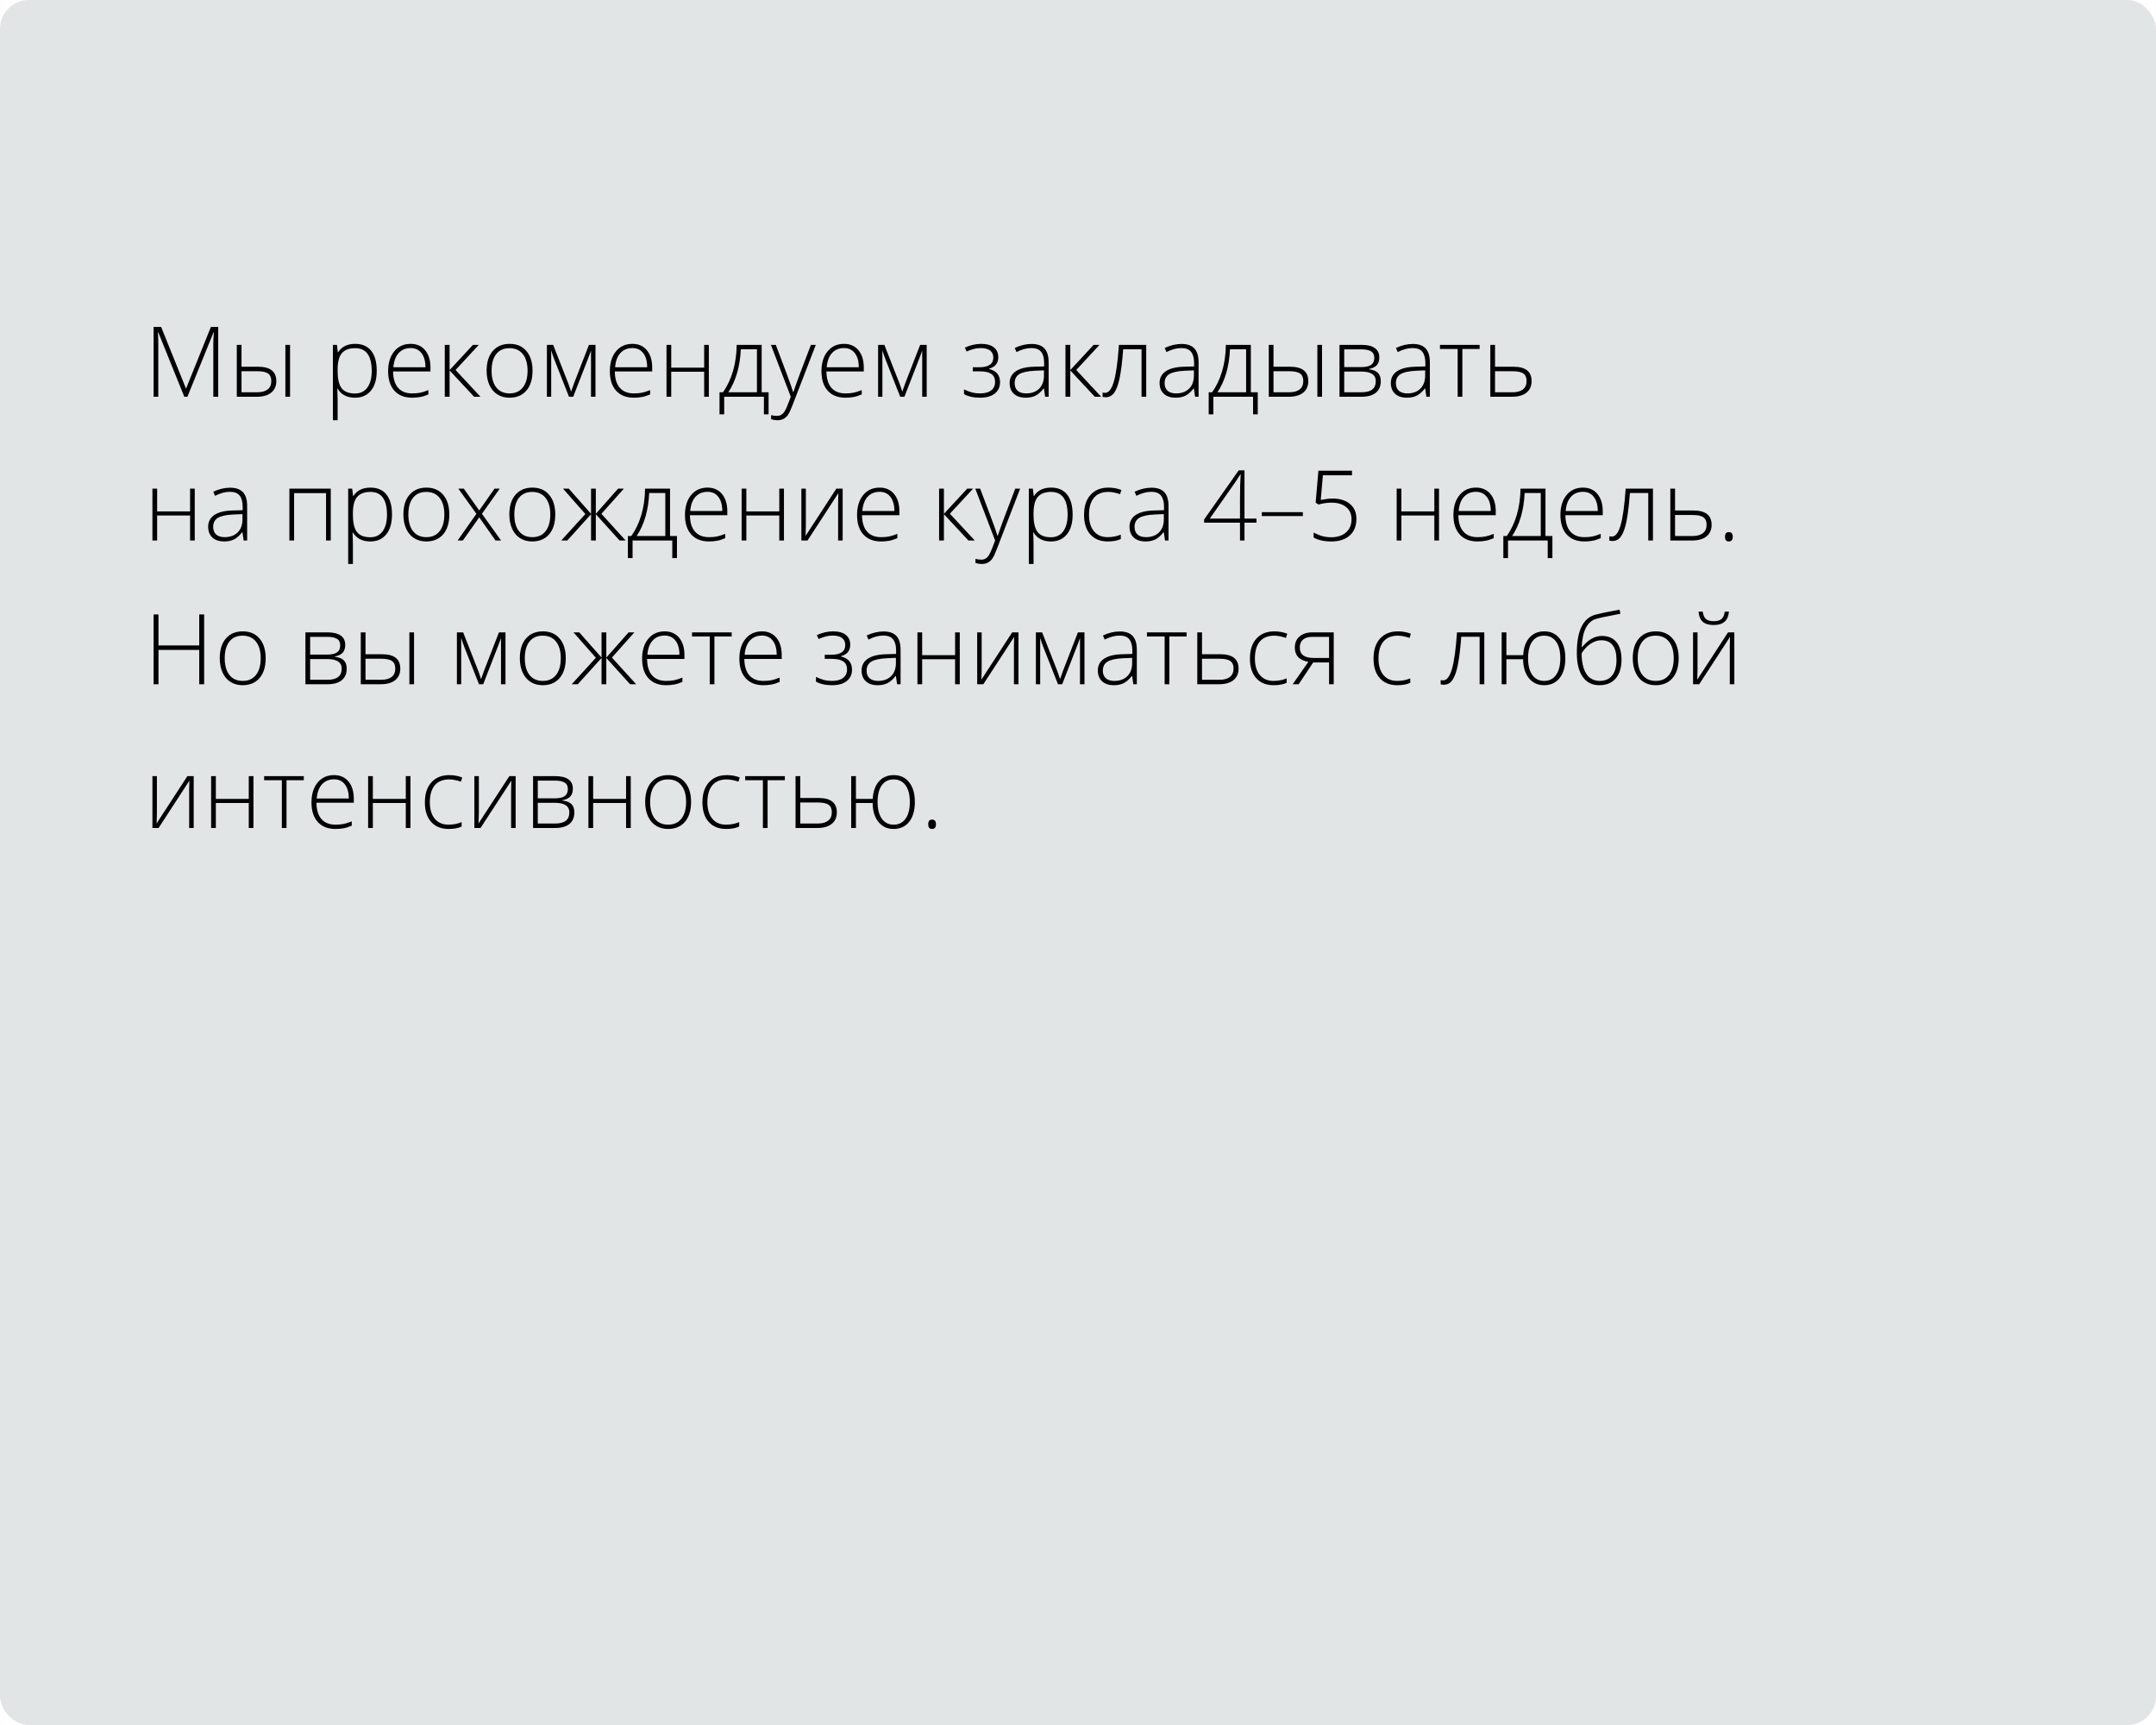
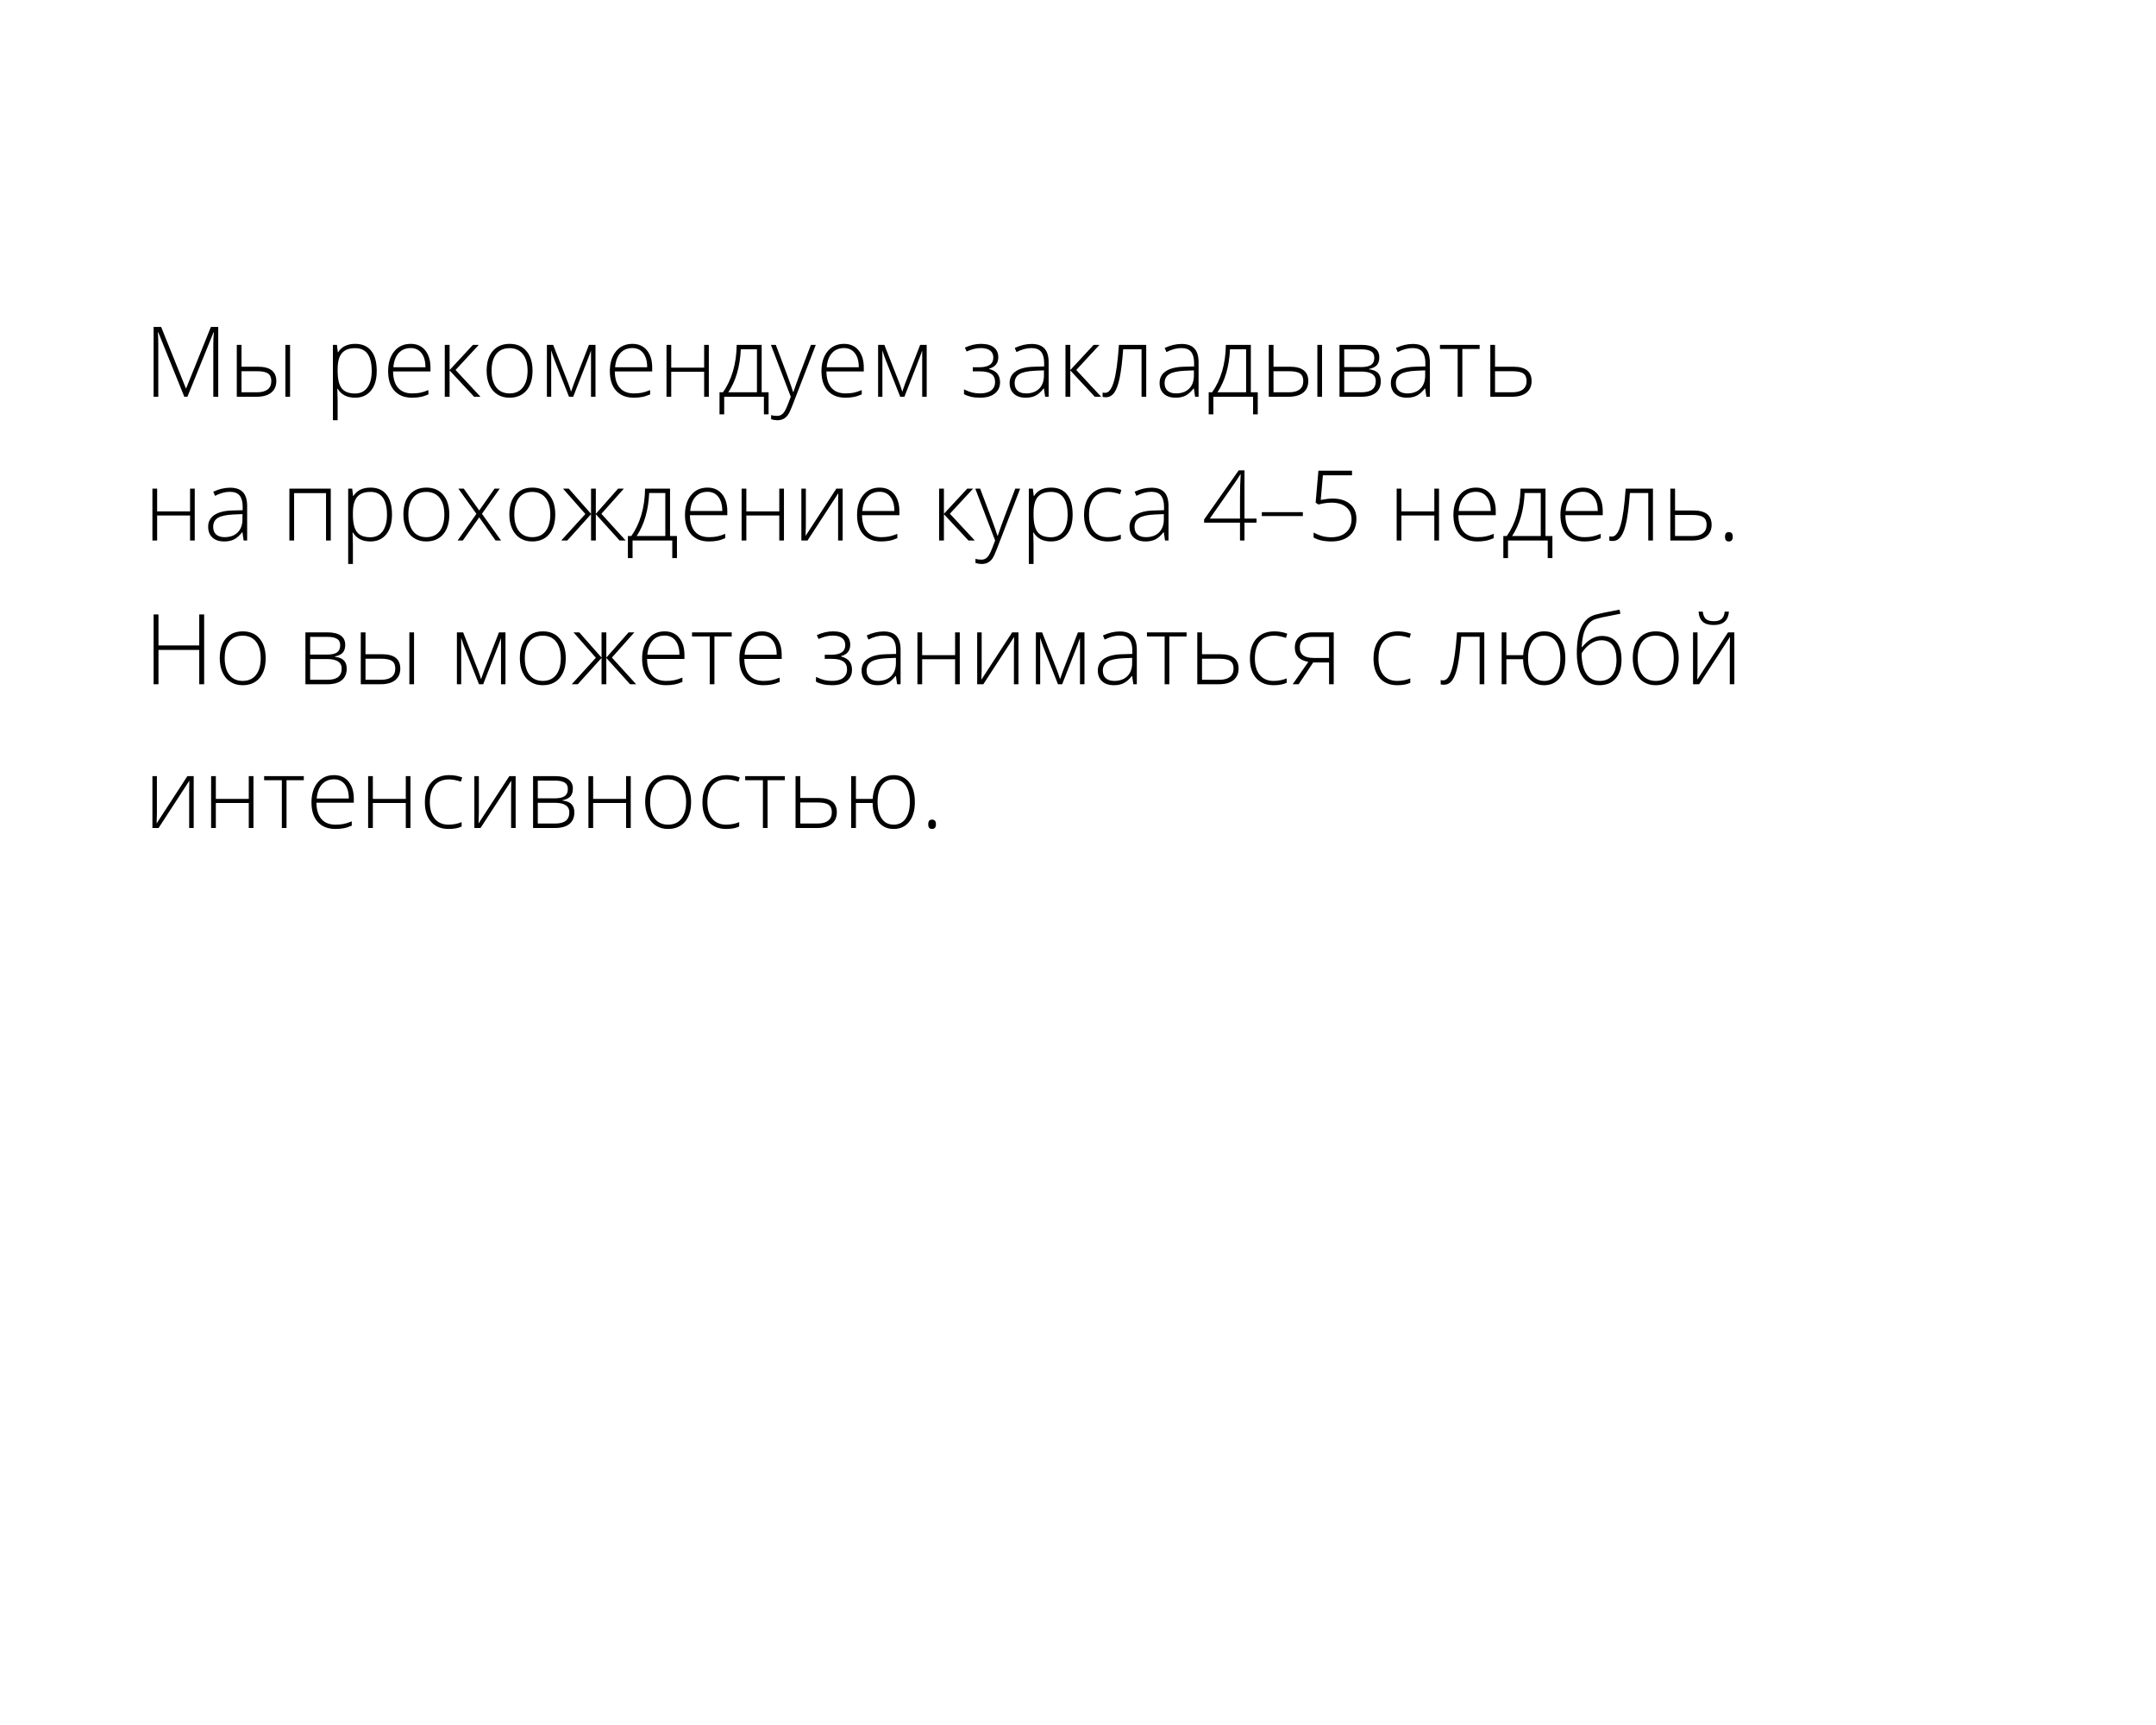
<svg xmlns="http://www.w3.org/2000/svg" width="375" height="300" viewBox="0 0 375 300" fill="none">
-   <rect width="375" height="300" rx="5" fill="#E2E5E6" />
  <path d="M32.056 69L27.532 57.794H27.465C27.51 58.48 27.532 59.183 27.532 59.902V69H26.718V56.864H28.03L32.33 67.539H32.379L36.679 56.864H37.958V69H37.102V59.803C37.102 59.161 37.136 58.497 37.202 57.81H37.136L32.595 69H32.056ZM42.008 63.779H44.88C47 63.779 48.06 64.612 48.06 66.277C48.06 67.135 47.764 67.805 47.171 68.286C46.579 68.762 45.73 69 44.623 69H41.187V59.977H42.008V63.779ZM42.008 64.559V68.22H44.756C45.536 68.22 46.137 68.056 46.557 67.73C46.978 67.403 47.188 66.914 47.188 66.261C47.188 65.663 47.003 65.231 46.632 64.966C46.261 64.695 45.619 64.559 44.706 64.559H42.008ZM50.45 69H49.637V59.977H50.45V69ZM61.764 69.166C60.375 69.166 59.362 68.646 58.726 67.606H58.668L58.693 68.303C58.715 68.712 58.726 69.16 58.726 69.647V73.084H57.904V59.977H58.602L58.759 61.264H58.809C59.429 60.29 60.419 59.803 61.781 59.803C62.998 59.803 63.925 60.204 64.561 61.006C65.204 61.803 65.524 62.965 65.524 64.493C65.524 65.976 65.187 67.127 64.512 67.946C63.842 68.759 62.926 69.166 61.764 69.166ZM61.748 68.436C62.672 68.436 63.386 68.092 63.889 67.406C64.398 66.72 64.653 65.76 64.653 64.526C64.653 61.875 63.696 60.55 61.781 60.55C60.729 60.55 59.957 60.84 59.465 61.421C58.972 61.997 58.726 62.938 58.726 64.244V64.509C58.726 65.92 58.961 66.928 59.432 67.531C59.908 68.134 60.679 68.436 61.748 68.436ZM71.675 69.166C70.364 69.166 69.34 68.762 68.604 67.954C67.874 67.146 67.508 66.014 67.508 64.559C67.508 63.12 67.862 61.969 68.571 61.106C69.279 60.237 70.234 59.803 71.435 59.803C72.497 59.803 73.335 60.173 73.95 60.915C74.564 61.657 74.871 62.664 74.871 63.937V64.601H68.372C68.383 65.84 68.67 66.787 69.235 67.439C69.805 68.092 70.618 68.419 71.675 68.419C72.19 68.419 72.641 68.383 73.028 68.311C73.421 68.239 73.916 68.084 74.514 67.846V68.593C74.005 68.815 73.535 68.964 73.103 69.041C72.671 69.124 72.195 69.166 71.675 69.166ZM71.435 60.533C70.566 60.533 69.868 60.821 69.343 61.397C68.817 61.967 68.51 62.791 68.421 63.87H73.999C73.999 62.824 73.773 62.008 73.319 61.421C72.865 60.829 72.237 60.533 71.435 60.533ZM82.259 59.977H83.28L79.237 64.343L83.57 69H82.466L78.2 64.426V69H77.361V59.977H78.2V64.36L82.259 59.977ZM92.626 64.476C92.626 65.948 92.269 67.099 91.556 67.929C90.842 68.754 89.857 69.166 88.601 69.166C87.809 69.166 87.112 68.975 86.509 68.593C85.906 68.211 85.444 67.664 85.123 66.95C84.802 66.236 84.641 65.411 84.641 64.476C84.641 63.004 84.998 61.859 85.712 61.04C86.426 60.215 87.405 59.803 88.65 59.803C89.89 59.803 90.861 60.221 91.564 61.056C92.272 61.886 92.626 63.026 92.626 64.476ZM85.504 64.476C85.504 65.716 85.776 66.684 86.318 67.381C86.866 68.073 87.638 68.419 88.634 68.419C89.63 68.419 90.399 68.073 90.941 67.381C91.489 66.684 91.763 65.716 91.763 64.476C91.763 63.231 91.487 62.265 90.933 61.579C90.385 60.893 89.613 60.55 88.617 60.55C87.621 60.55 86.852 60.893 86.31 61.579C85.773 62.26 85.504 63.225 85.504 64.476ZM99.325 68.12L99.84 66.668L102.438 59.977H103.575V69H102.795V60.973C102.673 61.322 102.543 61.679 102.405 62.044C102.272 62.409 101.37 64.728 99.699 69H98.968L96.47 62.658C96.365 62.404 96.265 62.135 96.171 61.853C96.082 61.571 95.983 61.266 95.872 60.94V69H95.125V59.977H96.212L98.819 66.618C99.024 67.154 99.192 67.655 99.325 68.12ZM110.241 69.166C108.929 69.166 107.905 68.762 107.169 67.954C106.439 67.146 106.074 66.014 106.074 64.559C106.074 63.12 106.428 61.969 107.136 61.106C107.845 60.237 108.799 59.803 110 59.803C111.062 59.803 111.901 60.173 112.515 60.915C113.129 61.657 113.437 62.664 113.437 63.937V64.601H106.937C106.948 65.84 107.236 66.787 107.8 67.439C108.37 68.092 109.184 68.419 110.241 68.419C110.755 68.419 111.206 68.383 111.594 68.311C111.987 68.239 112.482 68.084 113.08 67.846V68.593C112.57 68.815 112.1 68.964 111.668 69.041C111.237 69.124 110.761 69.166 110.241 69.166ZM110 60.533C109.131 60.533 108.434 60.821 107.908 61.397C107.382 61.967 107.075 62.791 106.987 63.87H112.565C112.565 62.824 112.338 62.008 111.884 61.421C111.431 60.829 110.802 60.533 110 60.533ZM116.749 59.977V63.937H122.476V59.977H123.29V69H122.476V64.65H116.749V69H115.927V59.977H116.749ZM133.682 72.063H132.869V69H125.962V72.063H125.149V68.22H125.747C126.499 67.163 127.08 65.937 127.49 64.543C127.899 63.148 128.115 61.626 128.137 59.977H132.479V68.22H133.682V72.063ZM131.657 68.22V60.741H128.851C128.718 63.734 127.993 66.228 126.676 68.22H131.657ZM134.089 59.977H134.936L136.845 65.04C137.426 66.596 137.794 67.644 137.949 68.186H137.999C138.231 67.473 138.61 66.407 139.136 64.991L141.045 59.977H141.892L137.849 70.461C137.523 71.313 137.249 71.889 137.027 72.188C136.806 72.486 136.546 72.71 136.247 72.86C135.954 73.009 135.597 73.084 135.176 73.084C134.861 73.084 134.509 73.026 134.122 72.91V72.196C134.443 72.284 134.789 72.329 135.16 72.329C135.442 72.329 135.691 72.262 135.907 72.129C136.123 71.997 136.316 71.789 136.488 71.507C136.665 71.23 136.867 70.787 137.094 70.179C137.326 69.576 137.476 69.183 137.542 69L134.089 59.977ZM147.046 69.166C145.735 69.166 144.711 68.762 143.975 67.954C143.245 67.146 142.879 66.014 142.879 64.559C142.879 63.12 143.234 61.969 143.942 61.106C144.65 60.237 145.605 59.803 146.806 59.803C147.868 59.803 148.707 60.173 149.321 60.915C149.935 61.657 150.242 62.664 150.242 63.937V64.601H143.743C143.754 65.84 144.042 66.787 144.606 67.439C145.176 68.092 145.989 68.419 147.046 68.419C147.561 68.419 148.012 68.383 148.399 68.311C148.792 68.239 149.288 68.084 149.885 67.846V68.593C149.376 68.815 148.906 68.964 148.474 69.041C148.042 69.124 147.567 69.166 147.046 69.166ZM146.806 60.533C145.937 60.533 145.24 60.821 144.714 61.397C144.188 61.967 143.881 62.791 143.792 63.87H149.371C149.371 62.824 149.144 62.008 148.69 61.421C148.236 60.829 147.608 60.533 146.806 60.533ZM156.933 68.12L157.447 66.668L160.045 59.977H161.183V69H160.402V60.973C160.281 61.322 160.151 61.679 160.012 62.044C159.879 62.409 158.977 64.728 157.306 69H156.576L154.077 62.658C153.972 62.404 153.872 62.135 153.778 61.853C153.69 61.571 153.59 61.266 153.479 60.94V69H152.732V59.977H153.82L156.426 66.618C156.631 67.154 156.8 67.655 156.933 68.12ZM170.322 63.87C171.954 63.87 172.771 63.308 172.771 62.185C172.771 61.648 172.582 61.239 172.206 60.956C171.83 60.674 171.293 60.533 170.596 60.533C170.153 60.533 169.741 60.586 169.359 60.691C168.977 60.791 168.568 60.937 168.13 61.131L167.823 60.45C168.786 60.019 169.721 59.803 170.629 59.803C171.614 59.803 172.361 60.008 172.87 60.417C173.379 60.827 173.634 61.394 173.634 62.119C173.634 63.165 173.097 63.831 172.023 64.119V64.169C172.693 64.335 173.18 64.612 173.484 64.999C173.789 65.381 173.941 65.871 173.941 66.468C173.941 67.304 173.634 67.962 173.02 68.444C172.411 68.925 171.564 69.166 170.479 69.166C169.893 69.166 169.356 69.111 168.869 69C168.388 68.884 167.989 68.732 167.674 68.543V67.722C168.244 67.993 168.736 68.178 169.151 68.278C169.566 68.372 170.009 68.419 170.479 68.419C171.299 68.419 171.935 68.247 172.389 67.904C172.848 67.556 173.078 67.06 173.078 66.418C173.078 65.793 172.859 65.331 172.422 65.032C171.985 64.733 171.329 64.584 170.455 64.584H169.201V63.87H170.322ZM181.785 69L181.578 67.572H181.511C181.057 68.153 180.59 68.566 180.108 68.809C179.632 69.047 179.068 69.166 178.415 69.166C177.53 69.166 176.841 68.939 176.348 68.485C175.856 68.032 175.609 67.403 175.609 66.601C175.609 65.721 175.975 65.038 176.705 64.551C177.441 64.064 178.504 63.806 179.893 63.779L181.611 63.729V63.131C181.611 62.274 181.437 61.626 181.088 61.189C180.739 60.752 180.178 60.533 179.403 60.533C178.567 60.533 177.701 60.766 176.805 61.23L176.498 60.517C177.488 60.052 178.468 59.819 179.436 59.819C180.427 59.819 181.165 60.077 181.652 60.591C182.145 61.106 182.391 61.908 182.391 62.998V69H181.785ZM178.465 68.419C179.428 68.419 180.186 68.145 180.739 67.597C181.298 67.044 181.578 66.277 181.578 65.298V64.41L180 64.476C178.733 64.537 177.828 64.736 177.286 65.074C176.749 65.406 176.481 65.926 176.481 66.634C176.481 67.199 176.653 67.639 176.996 67.954C177.344 68.264 177.834 68.419 178.465 68.419ZM190.219 59.977H191.24L187.197 64.343L191.53 69H190.426L186.16 64.426V69H185.321V59.977H186.16V64.36L190.219 59.977ZM199.366 69H198.553V60.741H195.357C195.191 62.927 194.986 64.595 194.743 65.746C194.505 66.892 194.195 67.736 193.813 68.278C193.437 68.815 192.947 69.083 192.344 69.083C192.128 69.083 191.94 69.061 191.779 69.017V68.269C191.884 68.303 192.034 68.319 192.228 68.319C192.853 68.319 193.356 67.661 193.738 66.344C194.126 65.021 194.419 62.899 194.618 59.977H199.366V69ZM207.866 69L207.659 67.572H207.592C207.139 68.153 206.671 68.566 206.189 68.809C205.714 69.047 205.149 69.166 204.496 69.166C203.611 69.166 202.922 68.939 202.429 68.485C201.937 68.032 201.69 67.403 201.69 66.601C201.69 65.721 202.056 65.038 202.786 64.551C203.522 64.064 204.585 63.806 205.974 63.779L207.692 63.729V63.131C207.692 62.274 207.518 61.626 207.169 61.189C206.82 60.752 206.259 60.533 205.484 60.533C204.648 60.533 203.782 60.766 202.886 61.23L202.579 60.517C203.569 60.052 204.549 59.819 205.517 59.819C206.508 59.819 207.246 60.077 207.733 60.591C208.226 61.106 208.472 61.908 208.472 62.998V69H207.866ZM204.546 68.419C205.509 68.419 206.267 68.145 206.82 67.597C207.379 67.044 207.659 66.277 207.659 65.298V64.41L206.082 64.476C204.814 64.537 203.91 64.736 203.367 65.074C202.83 65.406 202.562 65.926 202.562 66.634C202.562 67.199 202.734 67.639 203.077 67.954C203.425 68.264 203.915 68.419 204.546 68.419ZM218.765 72.063H217.952V69H211.045V72.063H210.232V68.22H210.83C211.582 67.163 212.163 65.937 212.573 64.543C212.982 63.148 213.198 61.626 213.22 59.977H217.562V68.22H218.765V72.063ZM216.74 68.22V60.741H213.934C213.801 63.734 213.076 66.228 211.759 68.22H216.74ZM221.504 63.779H224.376C226.496 63.779 227.556 64.612 227.556 66.277C227.556 67.135 227.26 67.805 226.667 68.286C226.075 68.762 225.226 69 224.119 69H220.683V59.977H221.504V63.779ZM221.504 64.559V68.22H224.252C225.032 68.22 225.633 68.056 226.053 67.73C226.474 67.403 226.684 66.914 226.684 66.261C226.684 65.663 226.499 65.231 226.128 64.966C225.757 64.695 225.115 64.559 224.202 64.559H221.504ZM229.946 69H229.133V59.977H229.946V69ZM239.907 62.152C239.907 62.722 239.766 63.17 239.484 63.497C239.202 63.818 238.742 64.042 238.106 64.169V64.227C238.831 64.31 239.354 64.52 239.675 64.858C240.001 65.19 240.165 65.669 240.165 66.294C240.165 67.163 239.877 67.832 239.301 68.303C238.731 68.768 237.896 69 236.794 69H232.984V59.977H236.811C237.84 59.977 238.612 60.162 239.127 60.533C239.647 60.904 239.907 61.444 239.907 62.152ZM239.293 66.277C239.293 65.171 238.444 64.617 236.745 64.617H233.806V68.22H236.861C238.482 68.22 239.293 67.572 239.293 66.277ZM239.036 62.218C239.036 61.693 238.847 61.319 238.471 61.098C238.095 60.871 237.53 60.757 236.778 60.757H233.806V63.845H236.678C237.519 63.845 238.123 63.715 238.488 63.455C238.853 63.195 239.036 62.783 239.036 62.218ZM248.092 69L247.884 67.572H247.818C247.364 68.153 246.896 68.566 246.415 68.809C245.939 69.047 245.375 69.166 244.722 69.166C243.836 69.166 243.147 68.939 242.655 68.485C242.162 68.032 241.916 67.403 241.916 66.601C241.916 65.721 242.281 65.038 243.012 64.551C243.748 64.064 244.81 63.806 246.199 63.779L247.917 63.729V63.131C247.917 62.274 247.743 61.626 247.395 61.189C247.046 60.752 246.484 60.533 245.709 60.533C244.874 60.533 244.008 60.766 243.111 61.23L242.804 60.517C243.795 60.052 244.774 59.819 245.743 59.819C246.733 59.819 247.472 60.077 247.959 60.591C248.451 61.106 248.698 61.908 248.698 62.998V69H248.092ZM244.771 68.419C245.734 68.419 246.493 68.145 247.046 67.597C247.605 67.044 247.884 66.277 247.884 65.298V64.41L246.307 64.476C245.04 64.537 244.135 64.736 243.593 65.074C243.056 65.406 242.788 65.926 242.788 66.634C242.788 67.199 242.959 67.639 243.302 67.954C243.651 68.264 244.141 68.419 244.771 68.419ZM257.355 60.691H254.351V69H253.537V60.691H250.458V59.977H257.355V60.691ZM260.037 63.779H263.216C265.335 63.779 266.395 64.612 266.395 66.277C266.395 67.135 266.099 67.805 265.507 68.286C264.915 68.762 264.065 69 262.958 69H259.215V59.977H260.037V63.779ZM260.037 64.559V68.22H263.091C263.877 68.22 264.478 68.054 264.893 67.722C265.313 67.39 265.523 66.903 265.523 66.261C265.523 65.663 265.338 65.231 264.967 64.966C264.597 64.695 263.955 64.559 263.042 64.559H260.037ZM27.332 84.977V88.936H33.06V84.977H33.873V94H33.06V89.65H27.332V94H26.511V84.977H27.332ZM42.382 94L42.174 92.572H42.108C41.654 93.153 41.187 93.566 40.705 93.809C40.229 94.047 39.665 94.166 39.012 94.166C38.126 94.166 37.437 93.939 36.945 93.485C36.452 93.032 36.206 92.403 36.206 91.601C36.206 90.721 36.571 90.038 37.302 89.551C38.038 89.064 39.1 88.806 40.489 88.779L42.208 88.729V88.131C42.208 87.274 42.033 86.626 41.685 86.189C41.336 85.752 40.774 85.533 39.999 85.533C39.164 85.533 38.298 85.766 37.401 86.231L37.094 85.517C38.085 85.052 39.064 84.819 40.033 84.819C41.023 84.819 41.762 85.077 42.249 85.591C42.742 86.106 42.988 86.908 42.988 87.999V94H42.382ZM39.062 93.419C40.024 93.419 40.783 93.145 41.336 92.597C41.895 92.044 42.174 91.277 42.174 90.298V89.41L40.597 89.476C39.33 89.537 38.425 89.736 37.883 90.074C37.346 90.406 37.078 90.926 37.078 91.634C37.078 92.199 37.249 92.639 37.592 92.954C37.941 93.264 38.431 93.419 39.062 93.419ZM51.156 94H50.334V84.977H57.531V94H56.709V85.757H51.156V94ZM64.42 94.166C63.031 94.166 62.019 93.646 61.382 92.606H61.324L61.349 93.303C61.371 93.712 61.382 94.16 61.382 94.647V98.084H60.56V84.977H61.258L61.416 86.264H61.465C62.085 85.29 63.076 84.803 64.437 84.803C65.654 84.803 66.581 85.204 67.218 86.006C67.86 86.803 68.181 87.965 68.181 89.493C68.181 90.976 67.843 92.127 67.168 92.946C66.498 93.759 65.582 94.166 64.42 94.166ZM64.404 93.436C65.328 93.436 66.042 93.092 66.545 92.406C67.055 91.72 67.309 90.76 67.309 89.526C67.309 86.875 66.352 85.55 64.437 85.55C63.386 85.55 62.614 85.84 62.121 86.421C61.629 86.997 61.382 87.938 61.382 89.244V89.509C61.382 90.92 61.617 91.928 62.088 92.531C62.564 93.134 63.336 93.436 64.404 93.436ZM78.15 89.476C78.15 90.948 77.793 92.099 77.079 92.929C76.365 93.754 75.38 94.166 74.124 94.166C73.333 94.166 72.635 93.975 72.032 93.593C71.429 93.211 70.967 92.664 70.646 91.95C70.325 91.236 70.165 90.411 70.165 89.476C70.165 88.004 70.522 86.859 71.235 86.04C71.949 85.215 72.929 84.803 74.174 84.803C75.413 84.803 76.385 85.221 77.087 86.056C77.796 86.886 78.15 88.026 78.15 89.476ZM71.028 89.476C71.028 90.716 71.299 91.684 71.841 92.381C72.389 93.073 73.161 93.419 74.157 93.419C75.153 93.419 75.922 93.073 76.465 92.381C77.013 91.684 77.287 90.716 77.287 89.476C77.287 88.231 77.01 87.265 76.457 86.579C75.909 85.893 75.137 85.55 74.141 85.55C73.144 85.55 72.375 85.893 71.833 86.579C71.296 87.26 71.028 88.225 71.028 89.476ZM82.865 89.36L79.719 84.977H80.665L83.355 88.779L86.019 84.977H86.924L83.828 89.36L87.148 94H86.193L83.355 89.974L80.499 94H79.594L82.865 89.36ZM96.578 89.476C96.578 90.948 96.221 92.099 95.507 92.929C94.793 93.754 93.808 94.166 92.552 94.166C91.76 94.166 91.063 93.975 90.46 93.593C89.857 93.211 89.395 92.664 89.074 91.95C88.753 91.236 88.592 90.411 88.592 89.476C88.592 88.004 88.949 86.859 89.663 86.04C90.377 85.215 91.356 84.803 92.602 84.803C93.841 84.803 94.812 85.221 95.515 86.056C96.224 86.886 96.578 88.026 96.578 89.476ZM89.456 89.476C89.456 90.716 89.727 91.684 90.269 92.381C90.817 93.073 91.589 93.419 92.585 93.419C93.581 93.419 94.35 93.073 94.893 92.381C95.44 91.684 95.714 90.716 95.714 89.476C95.714 88.231 95.438 87.265 94.884 86.579C94.336 85.893 93.564 85.55 92.568 85.55C91.572 85.55 90.803 85.893 90.261 86.579C89.724 87.26 89.456 88.225 89.456 89.476ZM102.803 84.977H103.633V89.36L107.51 84.977H108.514L104.604 89.36L108.821 94H107.767L103.633 89.426V94H102.803V89.426L98.669 94H97.615L101.815 89.393L97.922 84.977H98.927L102.803 89.36V84.977ZM117.745 97.063H116.931V94H110.025V97.063H109.211V93.22H109.809C110.562 92.163 111.143 90.937 111.552 89.543C111.962 88.148 112.178 86.626 112.2 84.977H116.541V93.22H117.745V97.063ZM115.719 93.22V85.741H112.914C112.781 88.734 112.056 91.228 110.739 93.22H115.719ZM123.306 94.166C121.995 94.166 120.971 93.762 120.235 92.954C119.504 92.146 119.139 91.014 119.139 89.559C119.139 88.12 119.493 86.969 120.202 86.106C120.91 85.237 121.865 84.803 123.065 84.803C124.128 84.803 124.966 85.174 125.581 85.915C126.195 86.657 126.502 87.664 126.502 88.936V89.601H120.002C120.014 90.84 120.301 91.787 120.866 92.439C121.436 93.092 122.249 93.419 123.306 93.419C123.821 93.419 124.272 93.383 124.659 93.311C125.052 93.239 125.547 93.084 126.145 92.846V93.593C125.636 93.815 125.166 93.964 124.734 94.041C124.302 94.124 123.826 94.166 123.306 94.166ZM123.065 85.533C122.197 85.533 121.499 85.821 120.974 86.397C120.448 86.966 120.141 87.791 120.052 88.87H125.63C125.63 87.824 125.403 87.008 124.95 86.421C124.496 85.829 123.868 85.533 123.065 85.533ZM129.814 84.977V88.936H135.542V84.977H136.355V94H135.542V89.65H129.814V94H128.992V84.977H129.814ZM140.165 84.977V91.501L140.115 93.203L145.469 84.977H146.565V94H145.776V87.517L145.81 85.774L140.456 94H139.385V84.977H140.165ZM153.239 94.166C151.927 94.166 150.903 93.762 150.167 92.954C149.437 92.146 149.072 91.014 149.072 89.559C149.072 88.12 149.426 86.969 150.134 86.106C150.843 85.237 151.797 84.803 152.998 84.803C154.061 84.803 154.899 85.174 155.513 85.915C156.127 86.657 156.435 87.664 156.435 88.936V89.601H149.935C149.946 90.84 150.234 91.787 150.798 92.439C151.368 93.092 152.182 93.419 153.239 93.419C153.753 93.419 154.204 93.383 154.592 93.311C154.985 93.239 155.48 93.084 156.078 92.846V93.593C155.569 93.815 155.098 93.964 154.667 94.041C154.235 94.124 153.759 94.166 153.239 94.166ZM152.998 85.533C152.129 85.533 151.432 85.821 150.906 86.397C150.381 86.966 150.073 87.791 149.985 88.87H155.563C155.563 87.824 155.336 87.008 154.882 86.421C154.429 85.829 153.8 85.533 152.998 85.533ZM168.238 84.977H169.259L165.217 89.343L169.55 94H168.446L164.179 89.426V94H163.341V84.977H164.179V89.36L168.238 84.977ZM169.633 84.977H170.479L172.389 90.04C172.97 91.596 173.338 92.644 173.493 93.186H173.542C173.775 92.473 174.154 91.407 174.68 89.991L176.589 84.977H177.436L173.393 95.461C173.067 96.313 172.793 96.889 172.571 97.188C172.35 97.486 172.09 97.71 171.791 97.86C171.498 98.009 171.141 98.084 170.72 98.084C170.405 98.084 170.053 98.026 169.666 97.91V97.196C169.987 97.284 170.333 97.329 170.704 97.329C170.986 97.329 171.235 97.262 171.451 97.129C171.667 96.997 171.86 96.789 172.032 96.507C172.209 96.23 172.411 95.787 172.638 95.179C172.87 94.576 173.02 94.183 173.086 94L169.633 84.977ZM182.806 94.166C181.417 94.166 180.404 93.646 179.768 92.606H179.71L179.735 93.303C179.757 93.712 179.768 94.16 179.768 94.647V98.084H178.946V84.977H179.644L179.801 86.264H179.851C180.471 85.29 181.461 84.803 182.823 84.803C184.04 84.803 184.967 85.204 185.604 86.006C186.245 86.803 186.566 87.965 186.566 89.493C186.566 90.976 186.229 92.127 185.554 92.946C184.884 93.759 183.968 94.166 182.806 94.166ZM182.79 93.436C183.714 93.436 184.428 93.092 184.931 92.406C185.44 91.72 185.695 90.76 185.695 89.526C185.695 86.875 184.737 85.55 182.823 85.55C181.771 85.55 180.999 85.84 180.507 86.421C180.014 86.997 179.768 87.938 179.768 89.244V89.509C179.768 90.92 180.003 91.928 180.474 92.531C180.95 93.134 181.722 93.436 182.79 93.436ZM192.676 94.166C191.386 94.166 190.376 93.759 189.646 92.946C188.916 92.132 188.55 90.998 188.55 89.543C188.55 88.048 188.929 86.886 189.688 86.056C190.446 85.221 191.483 84.803 192.8 84.803C193.581 84.803 194.328 84.938 195.042 85.21L194.817 85.94C194.037 85.68 193.359 85.55 192.784 85.55C191.677 85.55 190.839 85.893 190.269 86.579C189.699 87.26 189.414 88.242 189.414 89.526C189.414 90.743 189.699 91.698 190.269 92.39C190.839 93.076 191.635 93.419 192.659 93.419C193.478 93.419 194.239 93.272 194.942 92.979V93.743C194.366 94.025 193.611 94.166 192.676 94.166ZM202.637 94L202.429 92.572H202.363C201.909 93.153 201.441 93.566 200.96 93.809C200.484 94.047 199.92 94.166 199.267 94.166C198.381 94.166 197.692 93.939 197.2 93.485C196.707 93.032 196.461 92.403 196.461 91.601C196.461 90.721 196.826 90.038 197.557 89.551C198.293 89.064 199.355 88.806 200.744 88.779L202.462 88.729V88.131C202.462 87.274 202.288 86.626 201.939 86.189C201.591 85.752 201.029 85.533 200.254 85.533C199.419 85.533 198.553 85.766 197.656 86.231L197.349 85.517C198.34 85.052 199.319 84.819 200.288 84.819C201.278 84.819 202.017 85.077 202.504 85.591C202.996 86.106 203.243 86.908 203.243 87.999V94H202.637ZM199.316 93.419C200.279 93.419 201.037 93.145 201.591 92.597C202.15 92.044 202.429 91.277 202.429 90.298V89.41L200.852 89.476C199.585 89.537 198.68 89.736 198.138 90.074C197.601 90.406 197.333 90.926 197.333 91.634C197.333 92.199 197.504 92.639 197.847 92.954C198.196 93.264 198.686 93.419 199.316 93.419ZM218.549 90.904H216.458V94H215.677V90.904H209.435V90.348L215.453 81.798H216.458V90.19H218.549V90.904ZM215.677 90.19V86.72C215.677 85.049 215.716 83.646 215.793 82.512H215.727C215.616 82.716 215.276 83.237 214.706 84.072L210.423 90.19H215.677ZM219.471 89.75V89.069H226.609V89.75H219.471ZM231.748 86.704C233.042 86.704 234.061 87.016 234.802 87.642C235.549 88.267 235.923 89.127 235.923 90.223C235.923 91.468 235.535 92.437 234.761 93.128C233.986 93.82 232.918 94.166 231.557 94.166C230.953 94.166 230.381 94.108 229.838 93.992C229.296 93.87 228.842 93.698 228.477 93.477V92.622C229.075 92.926 229.606 93.139 230.071 93.261C230.536 93.377 231.031 93.436 231.557 93.436C232.619 93.436 233.471 93.156 234.113 92.597C234.755 92.033 235.076 91.272 235.076 90.314C235.076 89.412 234.764 88.704 234.138 88.189C233.513 87.675 232.663 87.418 231.59 87.418C230.87 87.418 230.118 87.525 229.332 87.741L228.834 87.418L229.315 81.864H235.159V82.661H230.096L229.722 86.944C230.585 86.784 231.261 86.704 231.748 86.704ZM243.75 84.977V88.936H249.478V84.977H250.292V94H249.478V89.65H243.75V94H242.929V84.977H243.75ZM256.965 94.166C255.654 94.166 254.63 93.762 253.894 92.954C253.164 92.146 252.798 91.014 252.798 89.559C252.798 88.12 253.153 86.969 253.861 86.106C254.569 85.237 255.524 84.803 256.725 84.803C257.787 84.803 258.625 85.174 259.24 85.915C259.854 86.657 260.161 87.664 260.161 88.936V89.601H253.662C253.673 90.84 253.96 91.787 254.525 92.439C255.095 93.092 255.908 93.419 256.965 93.419C257.48 93.419 257.931 93.383 258.318 93.311C258.711 93.239 259.207 93.084 259.804 92.846V93.593C259.295 93.815 258.825 93.964 258.393 94.041C257.961 94.124 257.486 94.166 256.965 94.166ZM256.725 85.533C255.856 85.533 255.159 85.821 254.633 86.397C254.107 86.966 253.8 87.791 253.711 88.87H259.29C259.29 87.824 259.063 87.008 258.609 86.421C258.155 85.829 257.527 85.533 256.725 85.533ZM270.014 97.063H269.201V94H262.294V97.063H261.481V93.22H262.079C262.831 92.163 263.412 90.937 263.822 89.543C264.231 88.148 264.447 86.626 264.469 84.977H268.811V93.22H270.014V97.063ZM267.989 93.22V85.741H265.183C265.05 88.734 264.325 91.228 263.008 93.22H267.989ZM275.576 94.166C274.264 94.166 273.24 93.762 272.504 92.954C271.774 92.146 271.409 91.014 271.409 89.559C271.409 88.12 271.763 86.969 272.471 86.106C273.18 85.237 274.134 84.803 275.335 84.803C276.397 84.803 277.236 85.174 277.85 85.915C278.464 86.657 278.771 87.664 278.771 88.936V89.601H272.272C272.283 90.84 272.571 91.787 273.135 92.439C273.705 93.092 274.519 93.419 275.576 93.419C276.09 93.419 276.541 93.383 276.929 93.311C277.322 93.239 277.817 93.084 278.415 92.846V93.593C277.905 93.815 277.435 93.964 277.003 94.041C276.572 94.124 276.096 94.166 275.576 94.166ZM275.335 85.533C274.466 85.533 273.769 85.821 273.243 86.397C272.717 86.966 272.41 87.791 272.322 88.87H277.9C277.9 87.824 277.673 87.008 277.219 86.421C276.765 85.829 276.137 85.533 275.335 85.533ZM287.504 94H286.69V85.741H283.495C283.329 87.927 283.124 89.595 282.88 90.746C282.642 91.892 282.333 92.736 281.951 93.278C281.574 93.815 281.085 94.083 280.481 94.083C280.266 94.083 280.077 94.061 279.917 94.017V93.269C280.022 93.303 280.172 93.319 280.365 93.319C280.991 93.319 281.494 92.661 281.876 91.344C282.263 90.021 282.557 87.899 282.756 84.977H287.504V94ZM291.347 88.779H294.526C296.646 88.779 297.706 89.612 297.706 91.277C297.706 92.135 297.41 92.805 296.817 93.286C296.225 93.762 295.376 94 294.269 94H290.525V84.977H291.347V88.779ZM291.347 89.559V93.22H294.402C295.188 93.22 295.788 93.054 296.203 92.722C296.624 92.39 296.834 91.903 296.834 91.261C296.834 90.663 296.649 90.231 296.278 89.966C295.907 89.695 295.265 89.559 294.352 89.559H291.347ZM300.038 93.353C300.038 92.81 300.259 92.539 300.702 92.539C301.156 92.539 301.383 92.81 301.383 93.353C301.383 93.895 301.156 94.166 300.702 94.166C300.259 94.166 300.038 93.895 300.038 93.353ZM35.509 119H34.654V113.032H27.565V119H26.718V106.864H27.565V112.251H34.654V106.864H35.509V119ZM46.209 114.476C46.209 115.948 45.852 117.099 45.138 117.929C44.424 118.754 43.439 119.166 42.183 119.166C41.391 119.166 40.694 118.975 40.091 118.593C39.488 118.211 39.026 117.664 38.705 116.95C38.384 116.236 38.223 115.411 38.223 114.476C38.223 113.004 38.58 111.859 39.294 111.04C40.008 110.215 40.987 109.803 42.232 109.803C43.472 109.803 44.443 110.221 45.146 111.056C45.854 111.886 46.209 113.026 46.209 114.476ZM39.086 114.476C39.086 115.716 39.358 116.684 39.9 117.381C40.448 118.073 41.22 118.419 42.216 118.419C43.212 118.419 43.981 118.073 44.523 117.381C45.071 116.684 45.345 115.716 45.345 114.476C45.345 113.231 45.069 112.265 44.515 111.579C43.967 110.893 43.195 110.55 42.199 110.55C41.203 110.55 40.434 110.893 39.892 111.579C39.355 112.26 39.086 113.225 39.086 114.476ZM60.046 112.152C60.046 112.722 59.905 113.17 59.623 113.497C59.34 113.818 58.881 114.042 58.245 114.169V114.227C58.97 114.31 59.492 114.52 59.813 114.858C60.14 115.19 60.303 115.669 60.303 116.294C60.303 117.163 60.016 117.832 59.44 118.303C58.87 118.768 58.034 119 56.933 119H53.123V109.977H56.95C57.979 109.977 58.751 110.162 59.266 110.533C59.786 110.904 60.046 111.444 60.046 112.152ZM59.432 116.277C59.432 115.171 58.582 114.617 56.883 114.617H53.945V118.22H56.999C58.621 118.22 59.432 117.572 59.432 116.277ZM59.174 112.218C59.174 111.693 58.986 111.319 58.61 111.098C58.234 110.871 57.669 110.757 56.916 110.757H53.945V113.845H56.817C57.658 113.845 58.261 113.715 58.627 113.455C58.992 113.195 59.174 112.783 59.174 112.218ZM63.574 113.779H66.446C68.565 113.779 69.625 114.612 69.625 116.277C69.625 117.135 69.329 117.805 68.737 118.286C68.145 118.762 67.295 119 66.189 119H62.752V109.977H63.574V113.779ZM63.574 114.559V118.22H66.321C67.102 118.22 67.702 118.056 68.123 117.73C68.543 117.403 68.753 116.914 68.753 116.261C68.753 115.663 68.568 115.231 68.197 114.966C67.826 114.695 67.185 114.559 66.272 114.559H63.574ZM72.016 119H71.202V109.977H72.016V119ZM83.67 118.12L84.185 116.667L86.783 109.977H87.92V119H87.14V110.973C87.018 111.322 86.888 111.679 86.749 112.044C86.617 112.409 85.715 114.728 84.043 119H83.313L80.814 112.658C80.709 112.404 80.61 112.135 80.516 111.853C80.427 111.571 80.328 111.266 80.217 110.94V119H79.47V109.977H80.557L83.164 116.618C83.368 117.154 83.537 117.655 83.67 118.12ZM98.404 114.476C98.404 115.948 98.047 117.099 97.333 117.929C96.619 118.754 95.634 119.166 94.378 119.166C93.587 119.166 92.889 118.975 92.286 118.593C91.683 118.211 91.221 117.664 90.9 116.95C90.579 116.236 90.418 115.411 90.418 114.476C90.418 113.004 90.775 111.859 91.489 111.04C92.203 110.215 93.183 109.803 94.428 109.803C95.667 109.803 96.638 110.221 97.341 111.056C98.05 111.886 98.404 113.026 98.404 114.476ZM91.282 114.476C91.282 115.716 91.553 116.684 92.095 117.381C92.643 118.073 93.415 118.419 94.411 118.419C95.407 118.419 96.176 118.073 96.719 117.381C97.267 116.684 97.54 115.716 97.54 114.476C97.54 113.231 97.264 112.265 96.71 111.579C96.163 110.893 95.391 110.55 94.394 110.55C93.398 110.55 92.629 110.893 92.087 111.579C91.55 112.26 91.282 113.225 91.282 114.476ZM104.629 109.977H105.459V114.36L109.336 109.977H110.34L106.431 114.36L110.647 119H109.593L105.459 114.426V119H104.629V114.426L100.496 119H99.441L103.642 114.393L99.749 109.977H100.753L104.629 114.36V109.977ZM115.852 119.166C114.541 119.166 113.517 118.762 112.781 117.954C112.05 117.146 111.685 116.014 111.685 114.559C111.685 113.12 112.039 111.969 112.748 111.106C113.456 110.237 114.41 109.803 115.611 109.803C116.674 109.803 117.512 110.174 118.126 110.915C118.741 111.657 119.048 112.664 119.048 113.937V114.601H112.548C112.559 115.84 112.847 116.786 113.412 117.439C113.982 118.092 114.795 118.419 115.852 118.419C116.367 118.419 116.818 118.383 117.205 118.311C117.598 118.239 118.093 118.084 118.691 117.846V118.593C118.182 118.815 117.711 118.964 117.28 119.042C116.848 119.125 116.372 119.166 115.852 119.166ZM115.611 110.533C114.743 110.533 114.045 110.821 113.52 111.396C112.994 111.966 112.687 112.791 112.598 113.87H118.176C118.176 112.824 117.949 112.008 117.496 111.421C117.042 110.829 116.414 110.533 115.611 110.533ZM127.266 110.691H124.261V119H123.447V110.691H120.368V109.977H127.266V110.691ZM132.769 119.166C131.458 119.166 130.434 118.762 129.698 117.954C128.967 117.146 128.602 116.014 128.602 114.559C128.602 113.12 128.956 111.969 129.665 111.106C130.373 110.237 131.327 109.803 132.528 109.803C133.591 109.803 134.429 110.174 135.043 110.915C135.658 111.657 135.965 112.664 135.965 113.937V114.601H129.465C129.476 115.84 129.764 116.786 130.329 117.439C130.899 118.092 131.712 118.419 132.769 118.419C133.284 118.419 133.735 118.383 134.122 118.311C134.515 118.239 135.01 118.084 135.608 117.846V118.593C135.099 118.815 134.628 118.964 134.197 119.042C133.765 119.125 133.289 119.166 132.769 119.166ZM132.528 110.533C131.66 110.533 130.962 110.821 130.437 111.396C129.911 111.966 129.604 112.791 129.515 113.87H135.093C135.093 112.824 134.866 112.008 134.413 111.421C133.959 110.829 133.331 110.533 132.528 110.533ZM144.573 113.87C146.205 113.87 147.021 113.308 147.021 112.185C147.021 111.648 146.833 111.239 146.457 110.957C146.081 110.674 145.544 110.533 144.847 110.533C144.404 110.533 143.992 110.586 143.61 110.691C143.228 110.791 142.819 110.937 142.381 111.131L142.074 110.45C143.037 110.019 143.972 109.803 144.88 109.803C145.865 109.803 146.612 110.007 147.121 110.417C147.63 110.826 147.885 111.394 147.885 112.119C147.885 113.165 147.348 113.831 146.274 114.119V114.169C146.944 114.335 147.431 114.612 147.735 114.999C148.04 115.381 148.192 115.871 148.192 116.468C148.192 117.304 147.885 117.962 147.271 118.444C146.662 118.925 145.815 119.166 144.73 119.166C144.144 119.166 143.607 119.111 143.12 119C142.639 118.884 142.24 118.732 141.925 118.543V117.722C142.495 117.993 142.987 118.178 143.402 118.278C143.817 118.372 144.26 118.419 144.73 118.419C145.549 118.419 146.186 118.247 146.64 117.904C147.099 117.556 147.329 117.06 147.329 116.418C147.329 115.793 147.11 115.331 146.673 115.032C146.236 114.733 145.58 114.584 144.706 114.584H143.452V113.87H144.573ZM156.036 119L155.829 117.572H155.762C155.308 118.153 154.841 118.566 154.359 118.809C153.883 119.047 153.319 119.166 152.666 119.166C151.781 119.166 151.092 118.939 150.599 118.485C150.107 118.032 149.86 117.403 149.86 116.601C149.86 115.721 150.226 115.038 150.956 114.551C151.692 114.064 152.755 113.806 154.144 113.779L155.862 113.729V113.131C155.862 112.274 155.688 111.626 155.339 111.189C154.99 110.752 154.429 110.533 153.654 110.533C152.818 110.533 151.952 110.766 151.056 111.23L150.749 110.517C151.739 110.052 152.719 109.819 153.687 109.819C154.678 109.819 155.416 110.077 155.903 110.591C156.396 111.106 156.642 111.908 156.642 112.999V119H156.036ZM152.716 118.419C153.679 118.419 154.437 118.145 154.99 117.597C155.549 117.044 155.829 116.277 155.829 115.298V114.41L154.251 114.476C152.984 114.537 152.079 114.736 151.537 115.074C151 115.406 150.732 115.926 150.732 116.634C150.732 117.199 150.903 117.639 151.247 117.954C151.595 118.264 152.085 118.419 152.716 118.419ZM160.394 109.977V113.937H166.122V109.977H166.935V119H166.122V114.65H160.394V119H159.572V109.977H160.394ZM170.745 109.977V116.501L170.695 118.203L176.049 109.977H177.145V119H176.356V112.517L176.39 110.774L171.036 119H169.965V109.977H170.745ZM184.375 118.12L184.89 116.667L187.488 109.977H188.625V119H187.845V110.973C187.723 111.322 187.593 111.679 187.455 112.044C187.322 112.409 186.42 114.728 184.749 119H184.018L181.52 112.658C181.414 112.404 181.315 112.135 181.221 111.853C181.132 111.571 181.033 111.266 180.922 110.94V119H180.175V109.977H181.262L183.869 116.618C184.073 117.154 184.242 117.655 184.375 118.12ZM197.125 119L196.917 117.572H196.851C196.397 118.153 195.93 118.566 195.448 118.809C194.972 119.047 194.408 119.166 193.755 119.166C192.869 119.166 192.181 118.939 191.688 118.485C191.195 118.032 190.949 117.403 190.949 116.601C190.949 115.721 191.314 115.038 192.045 114.551C192.781 114.064 193.843 113.806 195.232 113.779L196.951 113.729V113.131C196.951 112.274 196.776 111.626 196.428 111.189C196.079 110.752 195.517 110.533 194.743 110.533C193.907 110.533 193.041 110.766 192.145 111.23L191.837 110.517C192.828 110.052 193.807 109.819 194.776 109.819C195.766 109.819 196.505 110.077 196.992 110.591C197.485 111.106 197.731 111.908 197.731 112.999V119H197.125ZM193.805 118.419C194.768 118.419 195.526 118.145 196.079 117.597C196.638 117.044 196.917 116.277 196.917 115.298V114.41L195.34 114.476C194.073 114.537 193.168 114.736 192.626 115.074C192.089 115.406 191.821 115.926 191.821 116.634C191.821 117.199 191.992 117.639 192.335 117.954C192.684 118.264 193.174 118.419 193.805 118.419ZM206.389 110.691H203.384V119H202.57V110.691H199.491V109.977H206.389V110.691ZM209.07 113.779H212.249C214.368 113.779 215.428 114.612 215.428 116.277C215.428 117.135 215.132 117.805 214.54 118.286C213.948 118.762 213.098 119 211.992 119H208.248V109.977H209.07V113.779ZM209.07 114.559V118.22H212.125C212.91 118.22 213.511 118.054 213.926 117.722C214.346 117.39 214.557 116.903 214.557 116.261C214.557 115.663 214.371 115.231 214 114.966C213.63 114.695 212.988 114.559 212.075 114.559H209.07ZM221.529 119.166C220.24 119.166 219.23 118.759 218.5 117.946C217.769 117.132 217.404 115.998 217.404 114.542C217.404 113.048 217.783 111.886 218.541 111.056C219.299 110.221 220.337 109.803 221.654 109.803C222.434 109.803 223.181 109.938 223.895 110.209L223.671 110.94C222.891 110.68 222.213 110.55 221.637 110.55C220.53 110.55 219.692 110.893 219.122 111.579C218.552 112.26 218.267 113.242 218.267 114.526C218.267 115.743 218.552 116.698 219.122 117.39C219.692 118.076 220.489 118.419 221.513 118.419C222.332 118.419 223.093 118.272 223.795 117.979V118.743C223.22 119.025 222.465 119.166 221.529 119.166ZM225.879 119H224.841L227.564 115.107C226.734 114.952 226.133 114.664 225.763 114.244C225.397 113.823 225.215 113.284 225.215 112.625C225.215 111.806 225.489 111.161 226.037 110.691C226.59 110.215 227.332 109.977 228.261 109.977H231.98V119H231.167V115.207H228.411L225.879 119ZM226.078 112.592C226.078 113.212 226.277 113.674 226.676 113.978C227.08 114.277 227.686 114.426 228.494 114.426H231.167V110.757H228.245C227.558 110.757 227.024 110.915 226.643 111.23C226.266 111.54 226.078 111.994 226.078 112.592ZM243.028 119.166C241.739 119.166 240.729 118.759 239.999 117.946C239.268 117.132 238.903 115.998 238.903 114.542C238.903 113.048 239.282 111.886 240.04 111.056C240.798 110.221 241.836 109.803 243.153 109.803C243.933 109.803 244.68 109.938 245.394 110.209L245.17 110.94C244.39 110.68 243.712 110.55 243.136 110.55C242.029 110.55 241.191 110.893 240.621 111.579C240.051 112.26 239.766 113.242 239.766 114.526C239.766 115.743 240.051 116.698 240.621 117.39C241.191 118.076 241.988 118.419 243.012 118.419C243.831 118.419 244.592 118.272 245.294 117.979V118.743C244.719 119.025 243.964 119.166 243.028 119.166ZM258.169 119H257.355V110.741H254.16C253.994 112.927 253.789 114.595 253.545 115.746C253.307 116.892 252.998 117.736 252.616 118.278C252.239 118.815 251.75 119.083 251.146 119.083C250.931 119.083 250.743 119.061 250.582 119.017V118.27C250.687 118.303 250.837 118.319 251.03 118.319C251.656 118.319 252.159 117.661 252.541 116.344C252.928 115.021 253.222 112.899 253.421 109.977H258.169V119ZM272.264 114.476C272.264 115.948 271.932 117.099 271.268 117.929C270.609 118.754 269.704 119.166 268.553 119.166C267.469 119.166 266.594 118.759 265.93 117.946C265.272 117.132 264.934 116.034 264.917 114.65H262.012V119H261.19V109.977H262.012V113.937H264.934C265.012 112.636 265.371 111.623 266.013 110.898C266.661 110.168 267.524 109.803 268.603 109.803C269.732 109.803 270.623 110.221 271.276 111.056C271.934 111.886 272.264 113.026 272.264 114.476ZM265.781 114.476C265.781 115.716 266.024 116.684 266.511 117.381C267.004 118.073 267.695 118.419 268.586 118.419C269.477 118.419 270.166 118.07 270.653 117.373C271.146 116.676 271.392 115.71 271.392 114.476C271.392 113.236 271.146 112.274 270.653 111.587C270.161 110.896 269.466 110.55 268.57 110.55C267.679 110.55 266.99 110.893 266.503 111.579C266.021 112.26 265.781 113.225 265.781 114.476ZM274.264 113.58C274.264 109.662 275.368 107.429 277.576 106.881C278.351 106.687 279.092 106.524 279.801 106.391C280.515 106.253 281.146 106.131 281.693 106.026L281.843 106.74L280.847 106.931C279.203 107.241 278.118 107.479 277.593 107.645C276.846 107.86 276.259 108.378 275.833 109.197C275.412 110.016 275.172 111.136 275.111 112.559H275.161C275.753 111.856 276.328 111.355 276.887 111.056C277.446 110.752 278.022 110.6 278.614 110.6C279.721 110.6 280.567 110.957 281.154 111.67C281.74 112.384 282.034 113.4 282.034 114.717C282.034 116.117 281.696 117.21 281.021 117.996C280.346 118.776 279.397 119.166 278.174 119.166C276.934 119.166 275.971 118.682 275.285 117.713C274.604 116.745 274.264 115.367 274.264 113.58ZM278.24 118.419C279.187 118.419 279.909 118.104 280.407 117.473C280.91 116.842 281.162 115.934 281.162 114.75C281.162 113.627 280.938 112.78 280.49 112.21C280.047 111.634 279.394 111.347 278.531 111.347C277.889 111.347 277.266 111.549 276.663 111.953C276.065 112.351 275.542 112.904 275.094 113.613C275.094 114.603 275.216 115.472 275.459 116.219C275.708 116.966 276.068 117.52 276.539 117.879C277.009 118.239 277.576 118.419 278.24 118.419ZM291.978 114.476C291.978 115.948 291.621 117.099 290.907 117.929C290.193 118.754 289.208 119.166 287.952 119.166C287.161 119.166 286.464 118.975 285.86 118.593C285.257 118.211 284.795 117.664 284.474 116.95C284.153 116.236 283.993 115.411 283.993 114.476C283.993 113.004 284.35 111.859 285.063 111.04C285.777 110.215 286.757 109.803 288.002 109.803C289.242 109.803 290.213 110.221 290.916 111.056C291.624 111.886 291.978 113.026 291.978 114.476ZM284.856 114.476C284.856 115.716 285.127 116.684 285.669 117.381C286.217 118.073 286.989 118.419 287.985 118.419C288.981 118.419 289.751 118.073 290.293 117.381C290.841 116.684 291.115 115.716 291.115 114.476C291.115 113.231 290.838 112.265 290.285 111.579C289.737 110.893 288.965 110.55 287.969 110.55C286.973 110.55 286.203 110.893 285.661 111.579C285.124 112.26 284.856 113.225 284.856 114.476ZM295.257 109.977V116.501L295.207 118.203L300.561 109.977H301.657V119H300.868V112.517L300.901 110.774L295.547 119H294.477V109.977H295.257ZM298.071 108.699C297.246 108.699 296.618 108.516 296.187 108.151C295.755 107.78 295.503 107.185 295.431 106.366H296.162C296.245 106.975 296.433 107.407 296.726 107.661C297.019 107.91 297.473 108.035 298.087 108.035C298.696 108.035 299.147 107.905 299.44 107.645C299.739 107.384 299.922 106.958 299.988 106.366H300.719C300.603 107.921 299.72 108.699 298.071 108.699ZM27.291 134.977V141.501L27.241 143.203L32.595 134.977H33.691V144H32.902V137.517L32.935 135.774L27.581 144H26.511V134.977H27.291ZM37.542 134.977V138.937H43.27V134.977H44.084V144H43.27V139.65H37.542V144H36.721V134.977H37.542ZM52.841 135.691H49.836V144H49.023V135.691H45.943V134.977H52.841V135.691ZM58.344 144.166C57.033 144.166 56.009 143.762 55.273 142.954C54.542 142.146 54.177 141.014 54.177 139.559C54.177 138.12 54.531 136.969 55.24 136.106C55.948 135.237 56.903 134.803 58.103 134.803C59.166 134.803 60.004 135.174 60.619 135.915C61.233 136.657 61.54 137.664 61.54 138.937V139.601H55.041C55.052 140.84 55.339 141.786 55.904 142.439C56.474 143.092 57.287 143.419 58.344 143.419C58.859 143.419 59.31 143.383 59.697 143.311C60.09 143.239 60.585 143.084 61.183 142.846V143.593C60.674 143.815 60.204 143.964 59.772 144.042C59.34 144.125 58.864 144.166 58.344 144.166ZM58.103 135.533C57.235 135.533 56.537 135.821 56.012 136.396C55.486 136.966 55.179 137.791 55.09 138.87H60.669C60.669 137.824 60.442 137.008 59.988 136.421C59.534 135.829 58.906 135.533 58.103 135.533ZM64.852 134.977V138.937H70.58V134.977H71.393V144H70.58V139.65H64.852V144H64.03V134.977H64.852ZM78.025 144.166C76.736 144.166 75.726 143.759 74.996 142.946C74.265 142.132 73.9 140.998 73.9 139.542C73.9 138.048 74.279 136.886 75.037 136.056C75.795 135.221 76.833 134.803 78.15 134.803C78.93 134.803 79.677 134.938 80.391 135.209L80.167 135.94C79.387 135.68 78.709 135.55 78.133 135.55C77.026 135.55 76.188 135.893 75.618 136.579C75.048 137.26 74.763 138.242 74.763 139.526C74.763 140.743 75.048 141.698 75.618 142.39C76.188 143.076 76.985 143.419 78.009 143.419C78.828 143.419 79.589 143.272 80.291 142.979V143.743C79.716 144.025 78.961 144.166 78.025 144.166ZM83.288 134.977V141.501L83.238 143.203L88.592 134.977H89.688V144H88.899V137.517L88.933 135.774L83.579 144H82.508V134.977H83.288ZM99.641 137.152C99.641 137.722 99.499 138.17 99.217 138.497C98.935 138.818 98.476 139.042 97.839 139.169V139.227C98.564 139.31 99.087 139.52 99.408 139.858C99.735 140.19 99.898 140.669 99.898 141.294C99.898 142.163 99.61 142.832 99.035 143.303C98.465 143.768 97.629 144 96.528 144H92.718V134.977H96.544C97.574 134.977 98.346 135.162 98.86 135.533C99.38 135.904 99.641 136.444 99.641 137.152ZM99.026 141.277C99.026 140.171 98.177 139.617 96.478 139.617H93.54V143.22H96.594C98.216 143.22 99.026 142.572 99.026 141.277ZM98.769 137.218C98.769 136.693 98.581 136.319 98.205 136.098C97.828 135.871 97.264 135.757 96.511 135.757H93.54V138.845H96.412C97.253 138.845 97.856 138.715 98.221 138.455C98.586 138.195 98.769 137.783 98.769 137.218ZM103.168 134.977V138.937H108.896V134.977H109.709V144H108.896V139.65H103.168V144H102.347V134.977H103.168ZM120.202 139.476C120.202 140.948 119.845 142.099 119.131 142.929C118.417 143.754 117.432 144.166 116.176 144.166C115.384 144.166 114.687 143.975 114.084 143.593C113.481 143.211 113.019 142.664 112.698 141.95C112.377 141.236 112.216 140.411 112.216 139.476C112.216 138.004 112.573 136.859 113.287 136.04C114.001 135.215 114.98 134.803 116.226 134.803C117.465 134.803 118.436 135.221 119.139 136.056C119.847 136.886 120.202 138.026 120.202 139.476ZM113.08 139.476C113.08 140.716 113.351 141.684 113.893 142.381C114.441 143.073 115.213 143.419 116.209 143.419C117.205 143.419 117.974 143.073 118.517 142.381C119.064 141.684 119.338 140.716 119.338 139.476C119.338 138.231 119.062 137.265 118.508 136.579C117.96 135.893 117.188 135.55 116.192 135.55C115.196 135.55 114.427 135.893 113.885 136.579C113.348 137.26 113.08 138.225 113.08 139.476ZM126.303 144.166C125.013 144.166 124.003 143.759 123.273 142.946C122.542 142.132 122.177 140.998 122.177 139.542C122.177 138.048 122.556 136.886 123.314 136.056C124.073 135.221 125.11 134.803 126.427 134.803C127.208 134.803 127.955 134.938 128.668 135.209L128.444 135.94C127.664 135.68 126.986 135.55 126.411 135.55C125.304 135.55 124.465 135.893 123.896 136.579C123.326 137.26 123.041 138.242 123.041 139.526C123.041 140.743 123.326 141.698 123.896 142.39C124.465 143.076 125.262 143.419 126.286 143.419C127.105 143.419 127.866 143.272 128.569 142.979V143.743C127.993 144.025 127.238 144.166 126.303 144.166ZM136.513 135.691H133.508V144H132.694V135.691H129.615V134.977H136.513V135.691ZM139.194 138.779H142.373C144.493 138.779 145.552 139.612 145.552 141.277C145.552 142.135 145.256 142.805 144.664 143.286C144.072 143.762 143.222 144 142.116 144H138.372V134.977H139.194V138.779ZM139.194 139.559V143.22H142.249C143.034 143.22 143.635 143.054 144.05 142.722C144.47 142.39 144.681 141.903 144.681 141.261C144.681 140.663 144.495 140.231 144.125 139.966C143.754 139.695 143.112 139.559 142.199 139.559H139.194ZM159.124 139.476C159.124 140.948 158.792 142.099 158.128 142.929C157.469 143.754 156.565 144.166 155.414 144.166C154.329 144.166 153.455 143.759 152.791 142.946C152.132 142.132 151.794 141.034 151.778 139.65H148.873V144H148.051V134.977H148.873V138.937H151.794C151.872 137.636 152.232 136.623 152.874 135.898C153.521 135.168 154.384 134.803 155.463 134.803C156.592 134.803 157.483 135.221 158.136 136.056C158.795 136.886 159.124 138.026 159.124 139.476ZM152.641 139.476C152.641 140.716 152.885 141.684 153.372 142.381C153.864 143.073 154.556 143.419 155.447 143.419C156.338 143.419 157.027 143.07 157.514 142.373C158.006 141.676 158.252 140.71 158.252 139.476C158.252 138.236 158.006 137.274 157.514 136.587C157.021 135.896 156.327 135.55 155.43 135.55C154.539 135.55 153.85 135.893 153.363 136.579C152.882 137.26 152.641 138.225 152.641 139.476ZM161.448 143.353C161.448 142.81 161.67 142.539 162.112 142.539C162.566 142.539 162.793 142.81 162.793 143.353C162.793 143.895 162.566 144.166 162.112 144.166C161.67 144.166 161.448 143.895 161.448 143.353Z" fill="black" />
</svg>